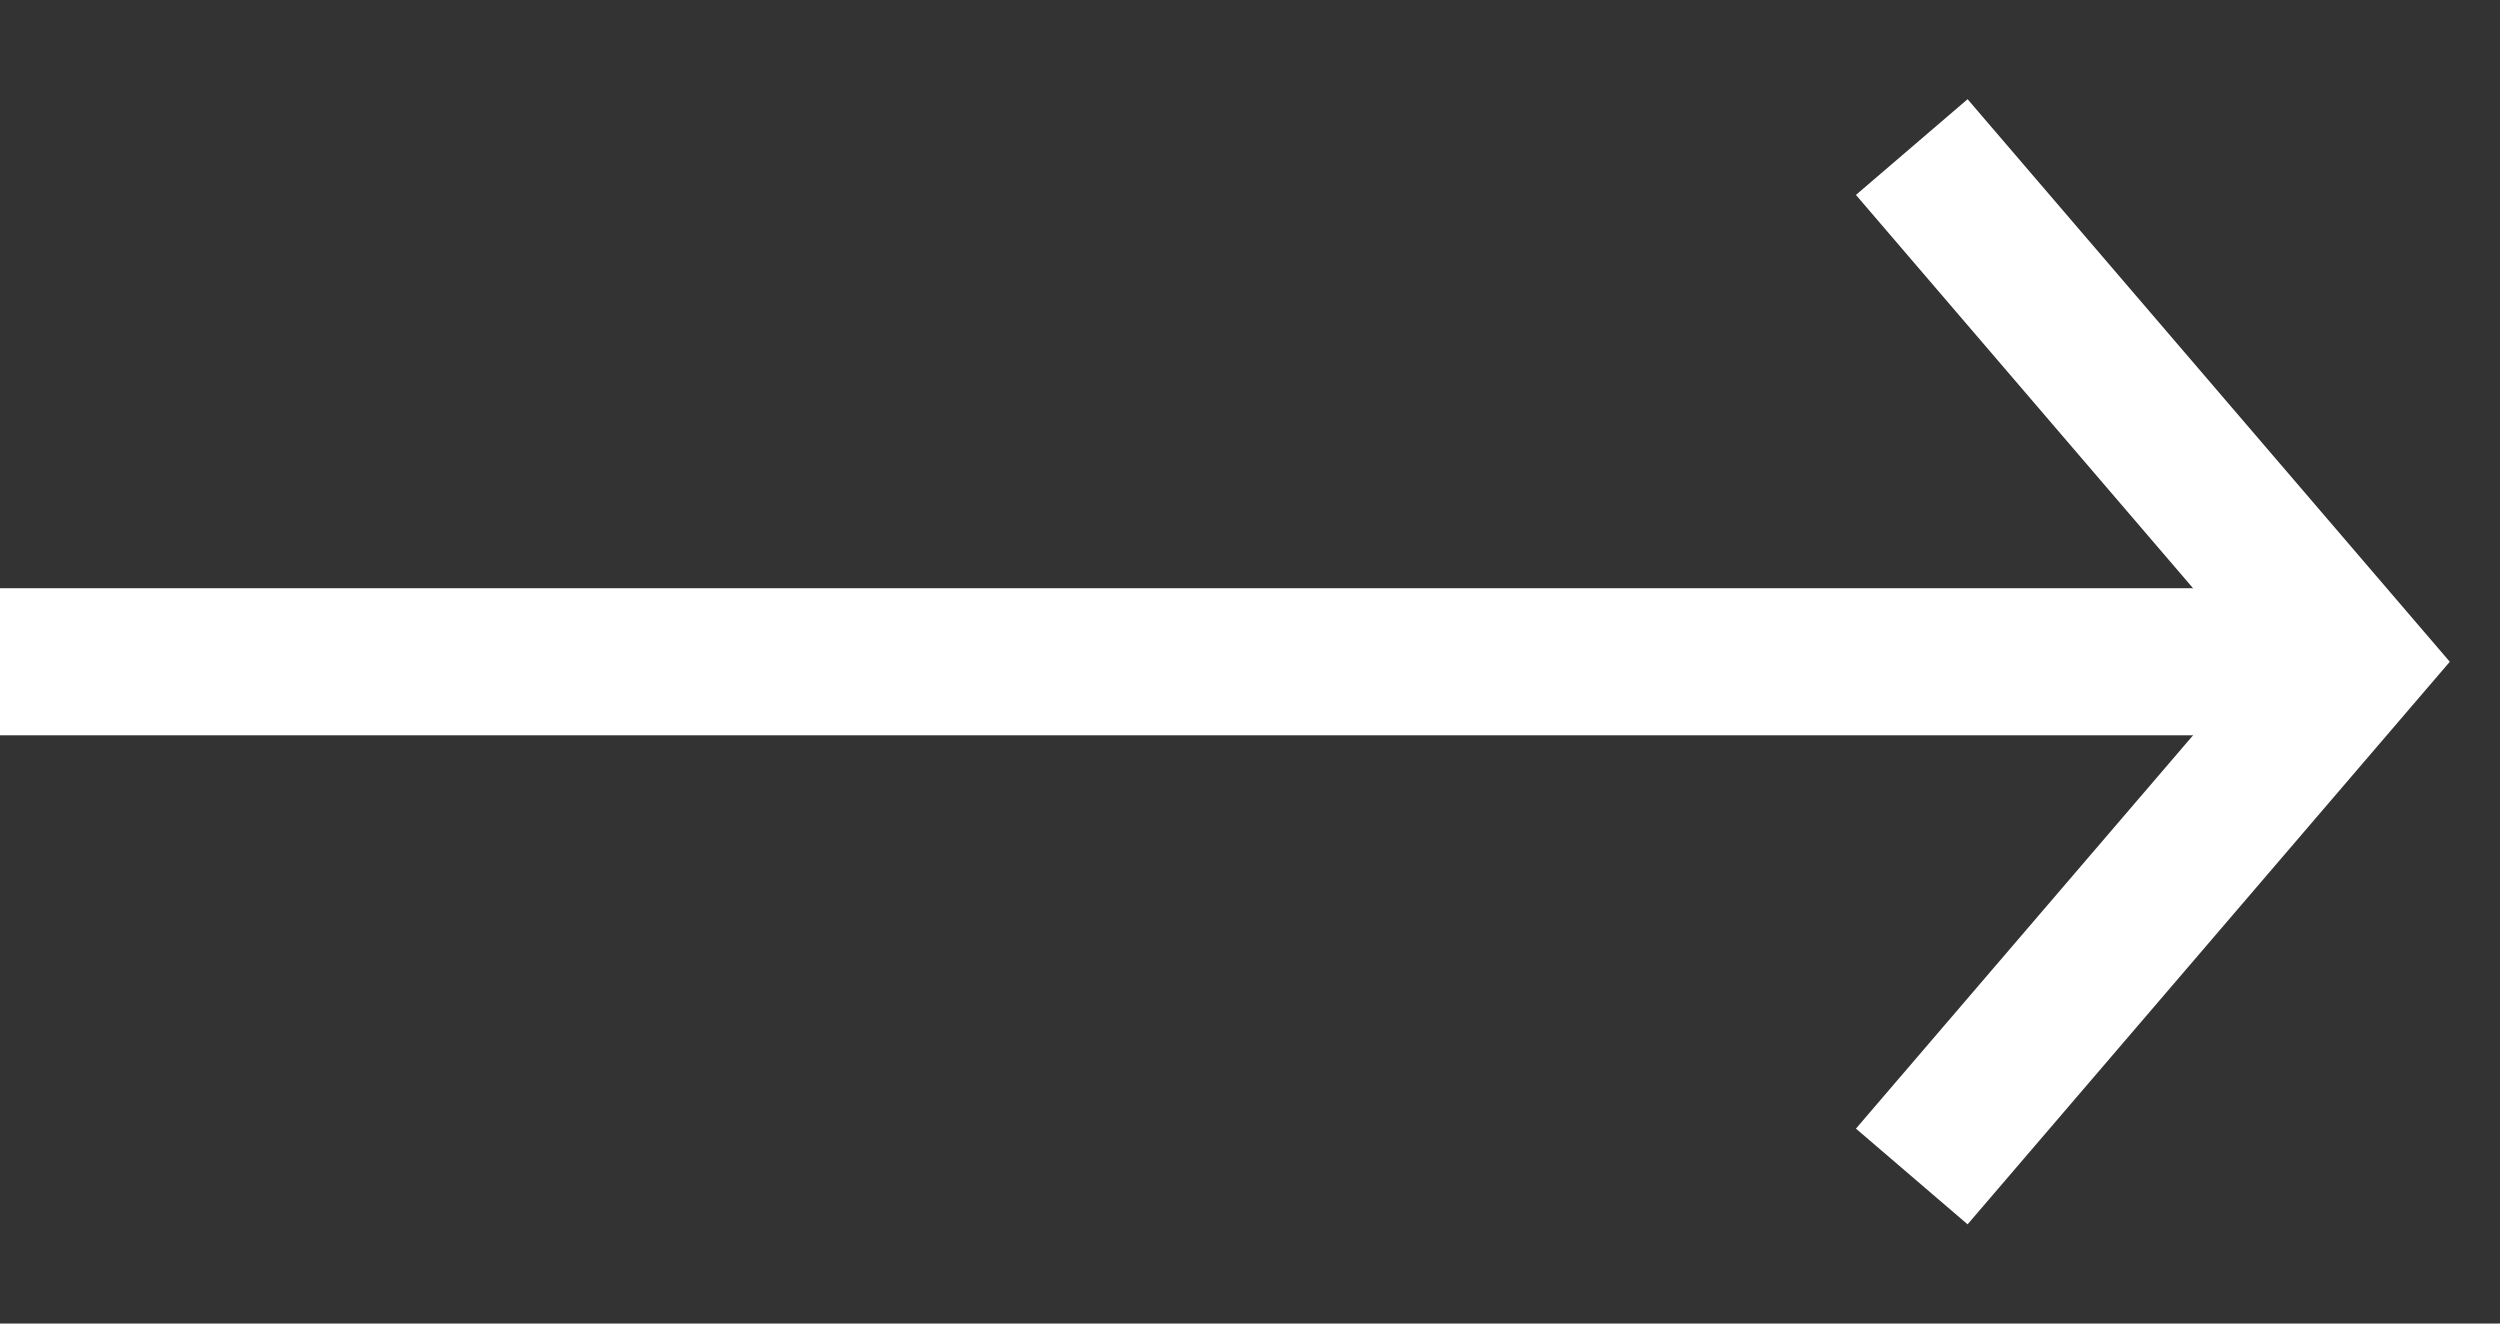
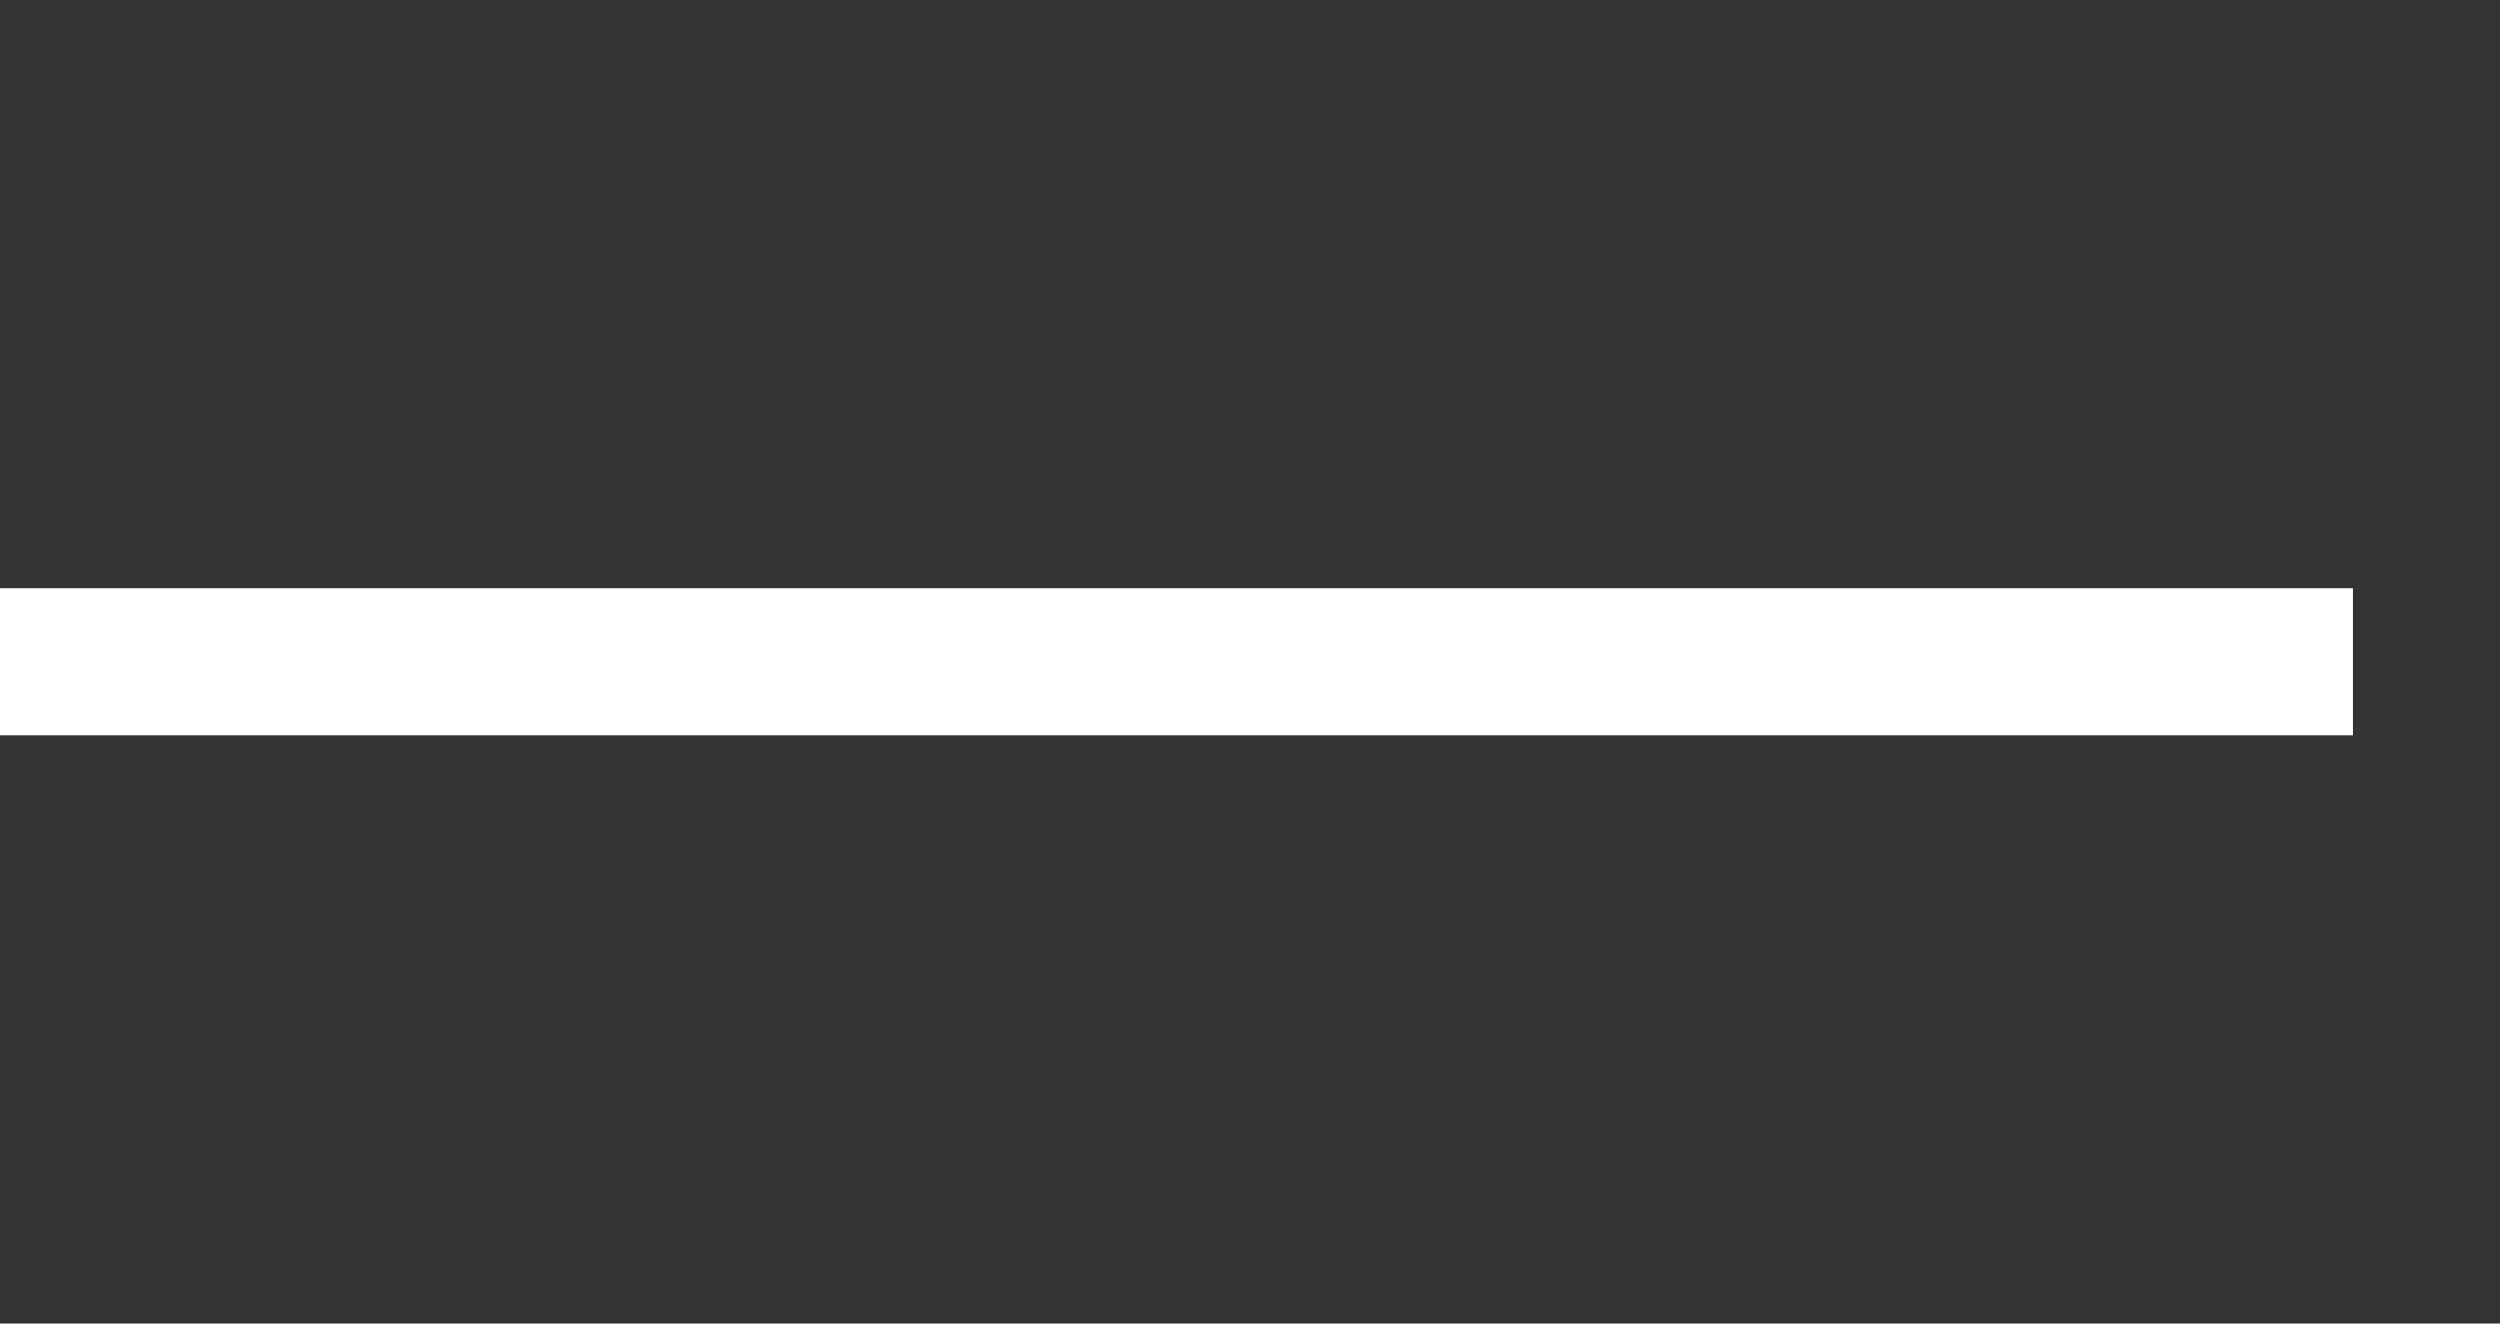
<svg xmlns="http://www.w3.org/2000/svg" width="17" height="9" viewBox="0 0 17 9" fill="none">
  <rect x="0" y="0" width="17" height="9" fill="#333333" stroke="none" />
-   <path d="M13 1L16 4.5L13 8" stroke="white" />
  <line x1="16" y1="4.5" y2="4.5" stroke="white" />
</svg>